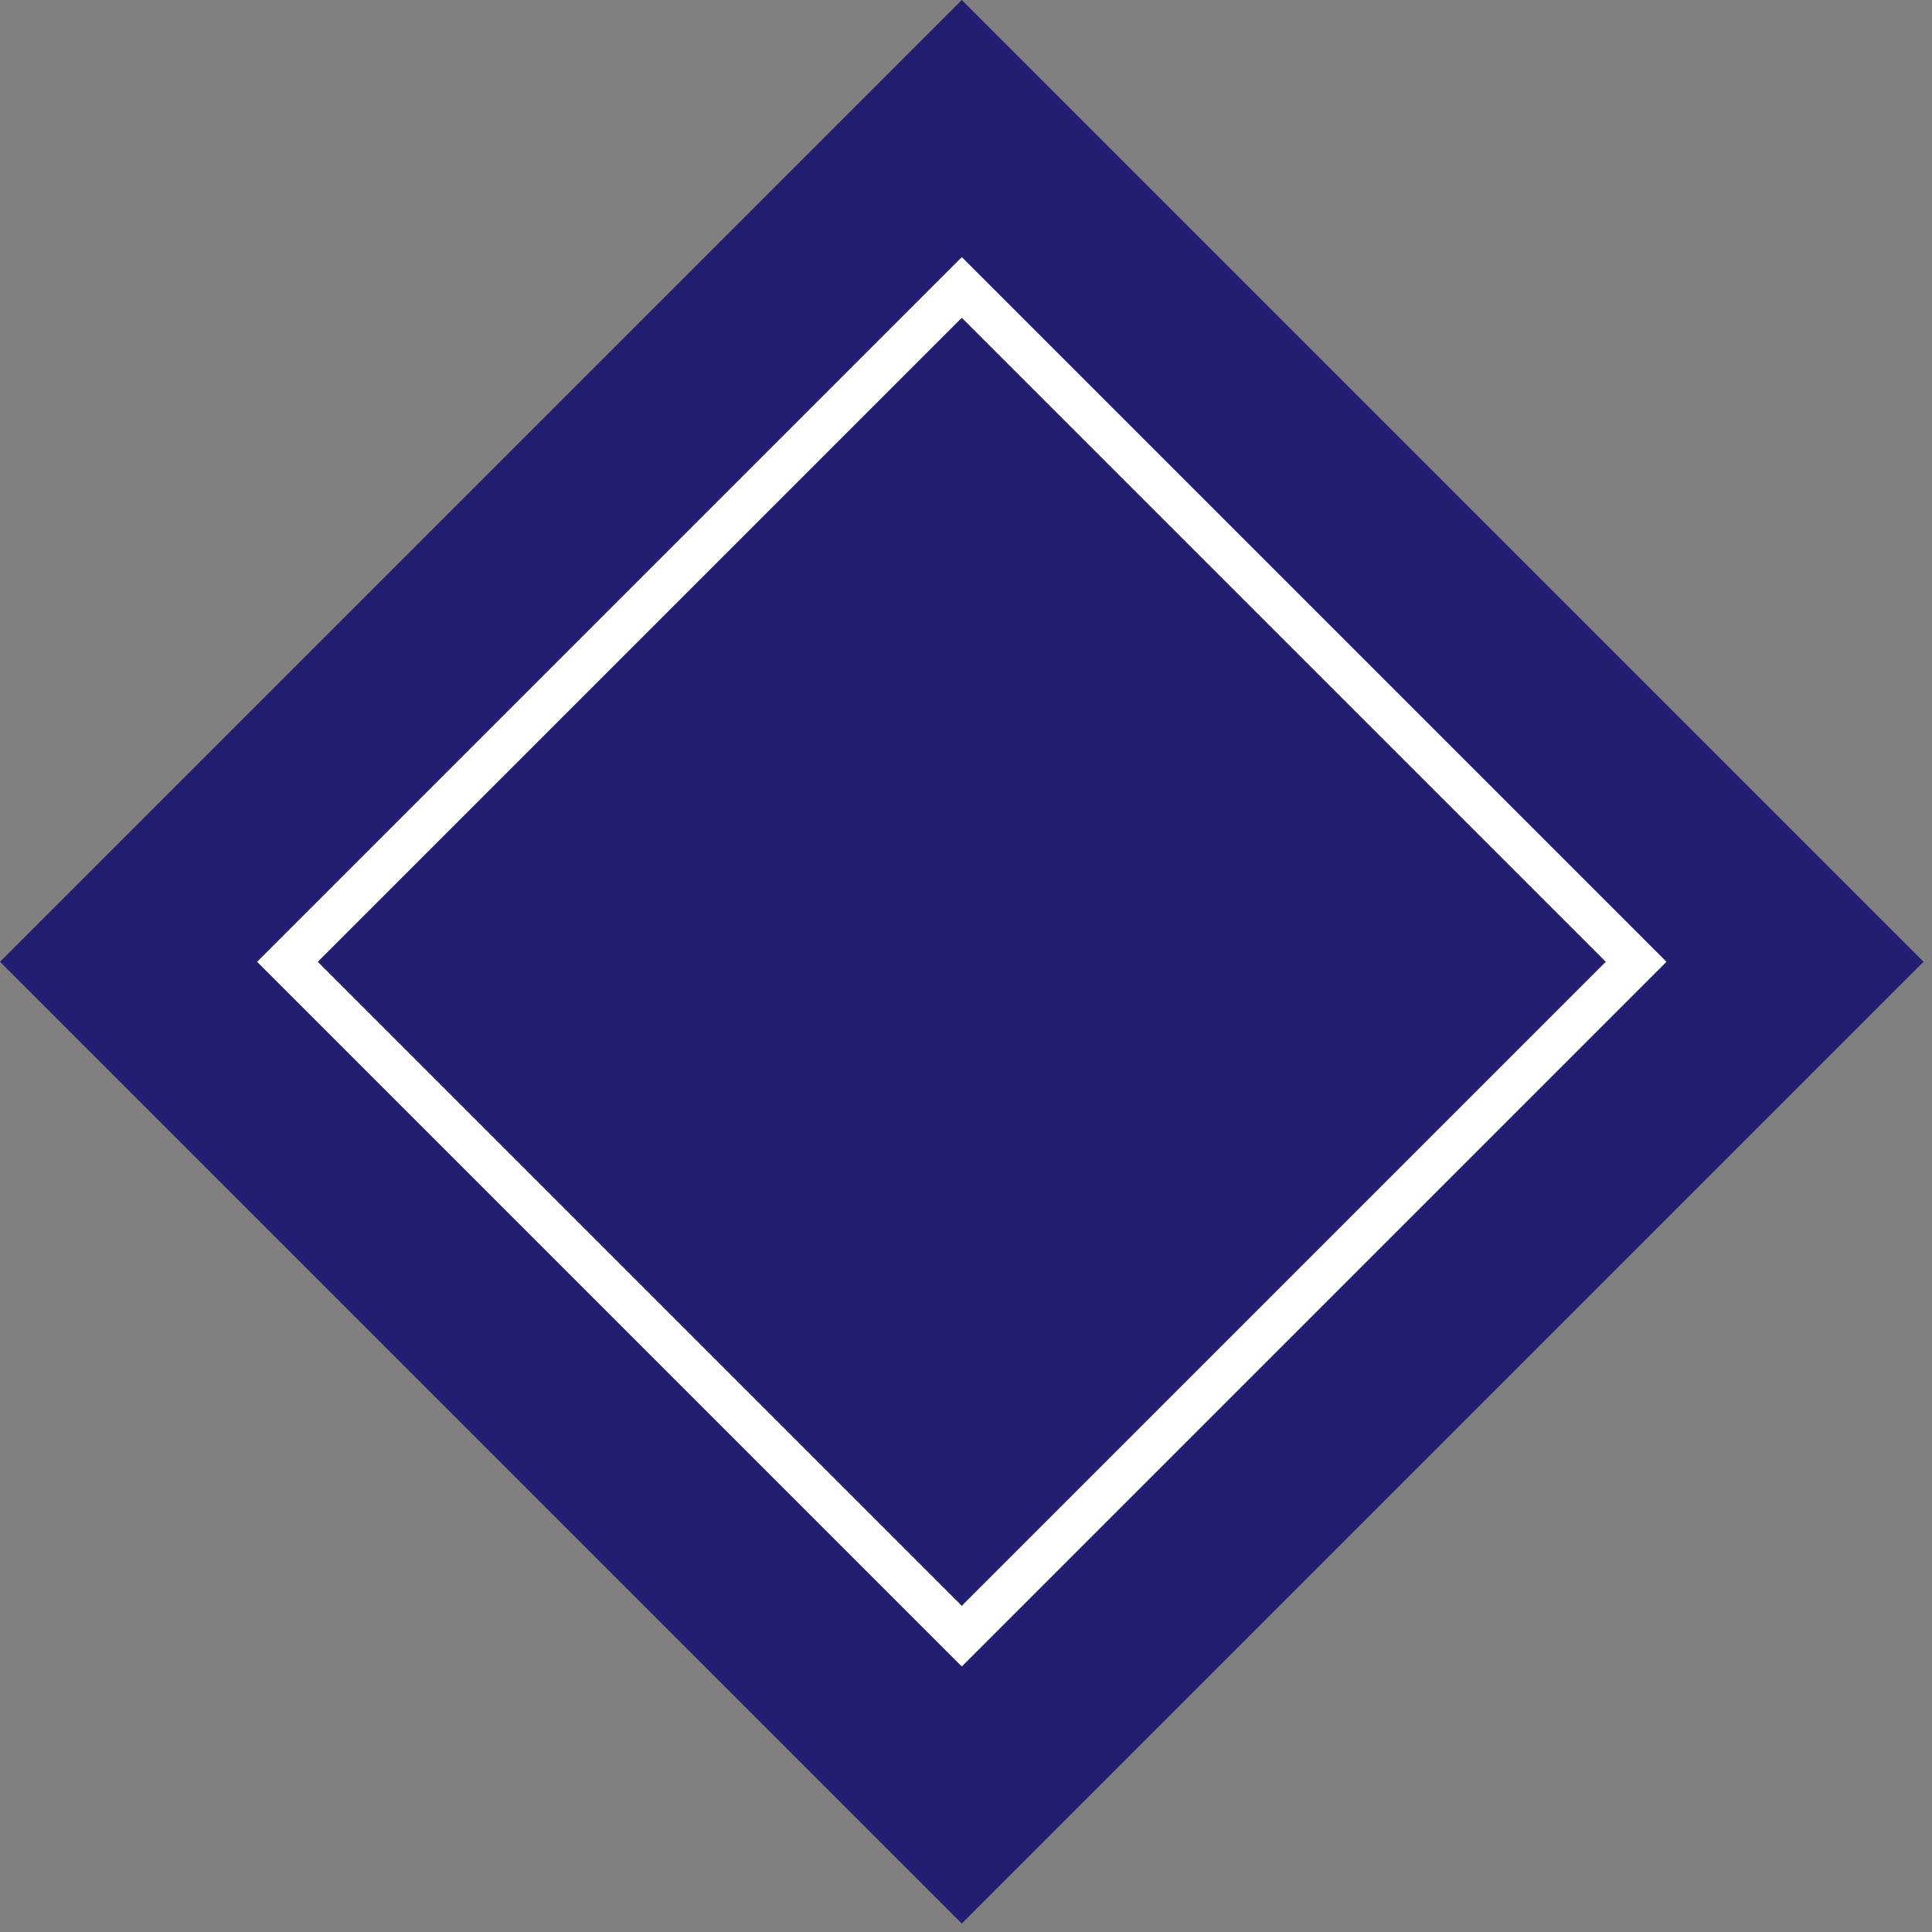
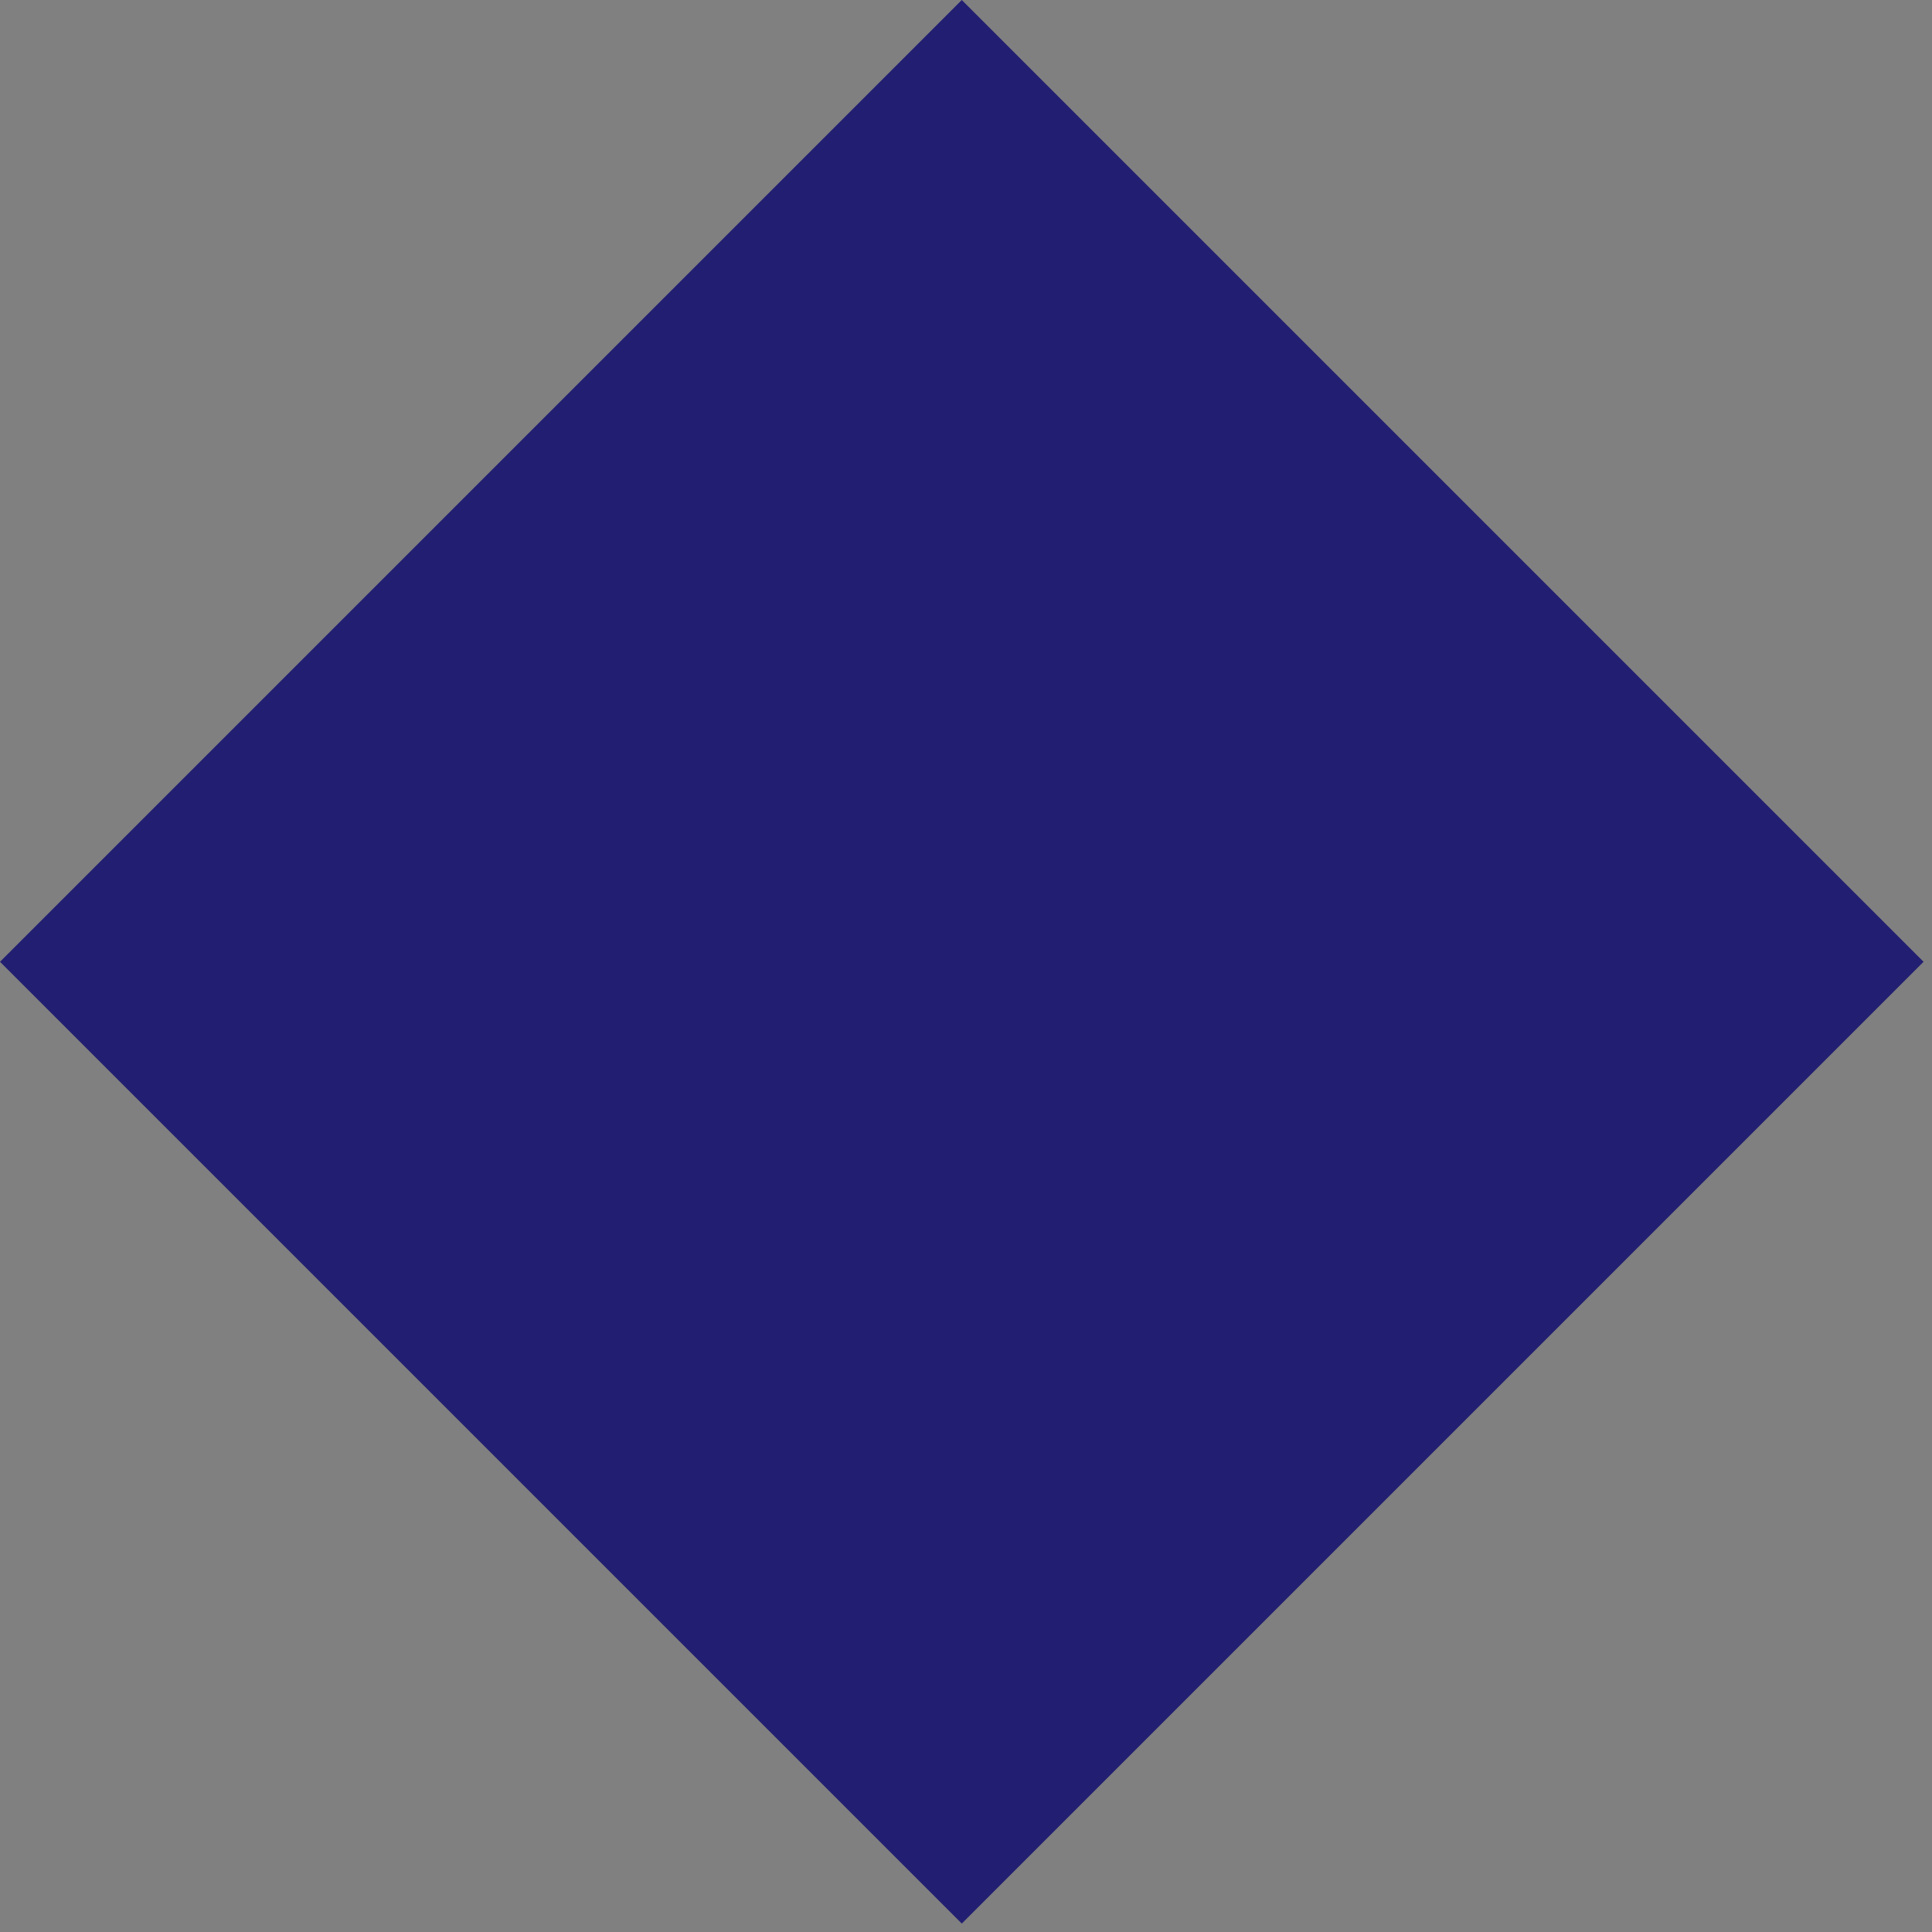
<svg xmlns="http://www.w3.org/2000/svg" width="45" height="45" viewBox="0 0 45 45" fill="none">
  <rect x="0" y="0" width="45" height="45" fill="#808080" stroke="none" />
  <rect x="22.402" width="31.681" height="31.681" transform="rotate(45 22.402 0)" fill="#221F72" />
-   <rect x="22.402" y="6.695" width="22.213" height="22.213" transform="rotate(45 22.402 6.695)" fill="#221F72" stroke="white" />
</svg>